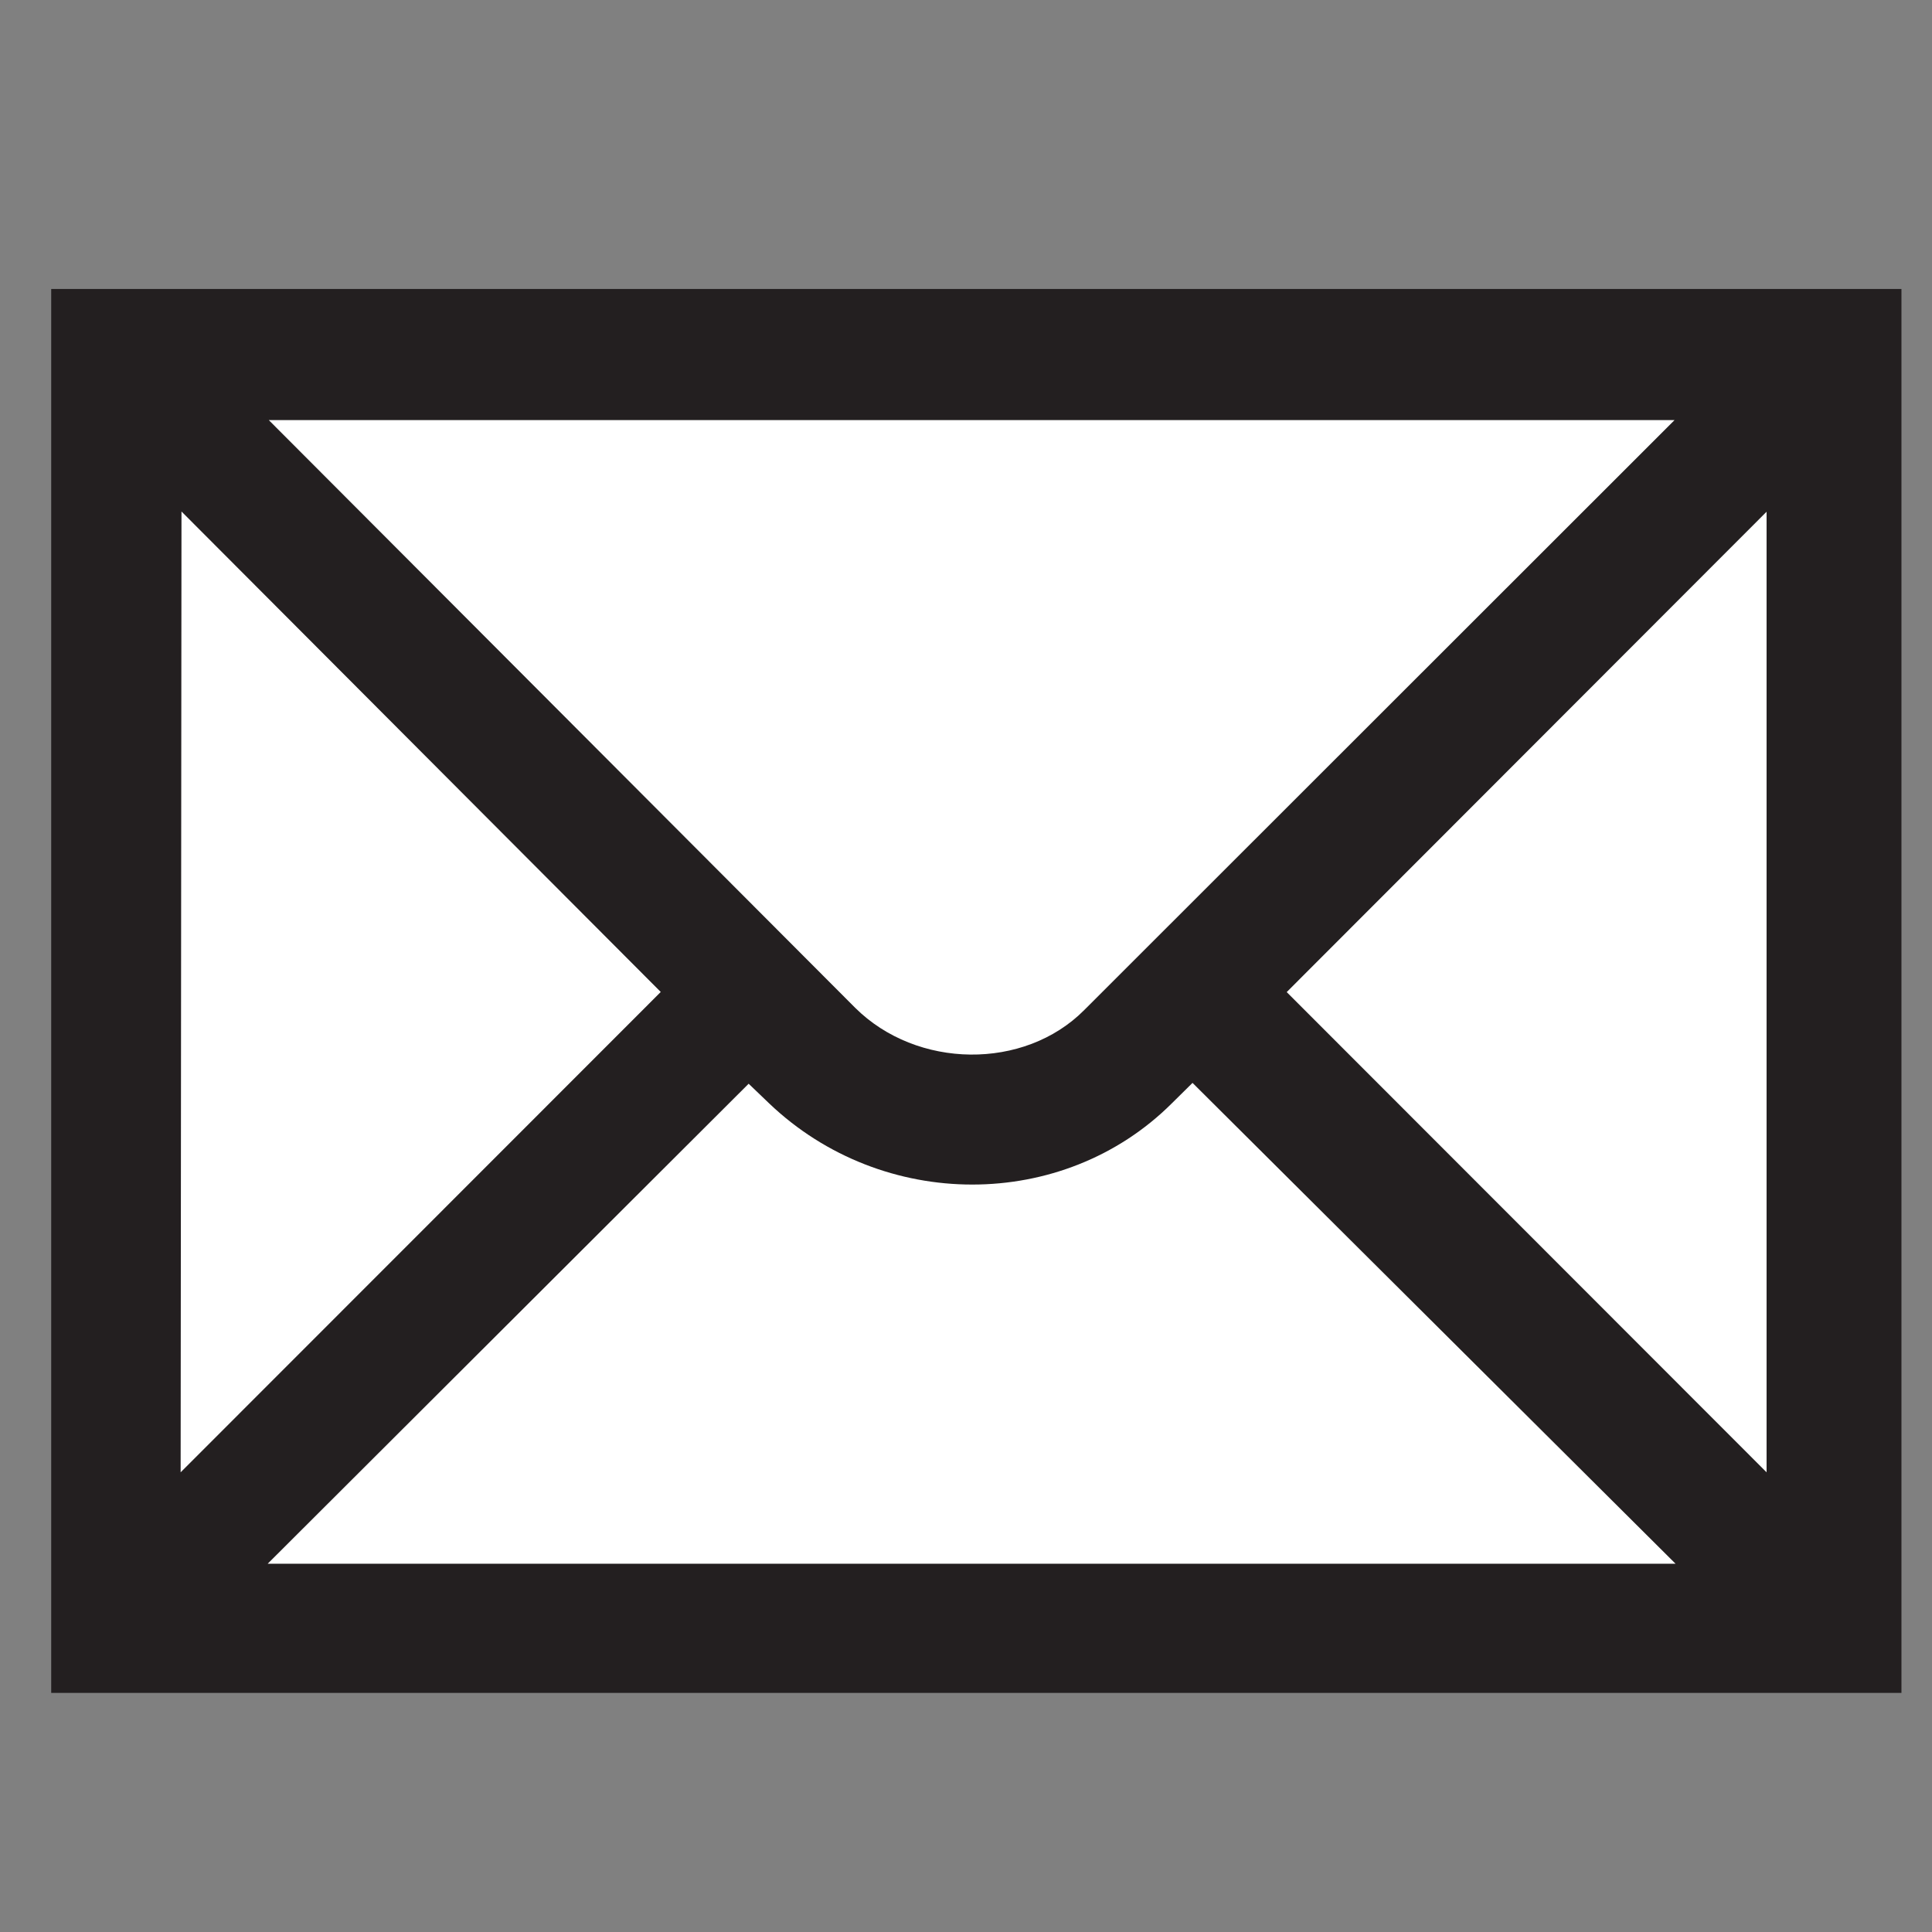
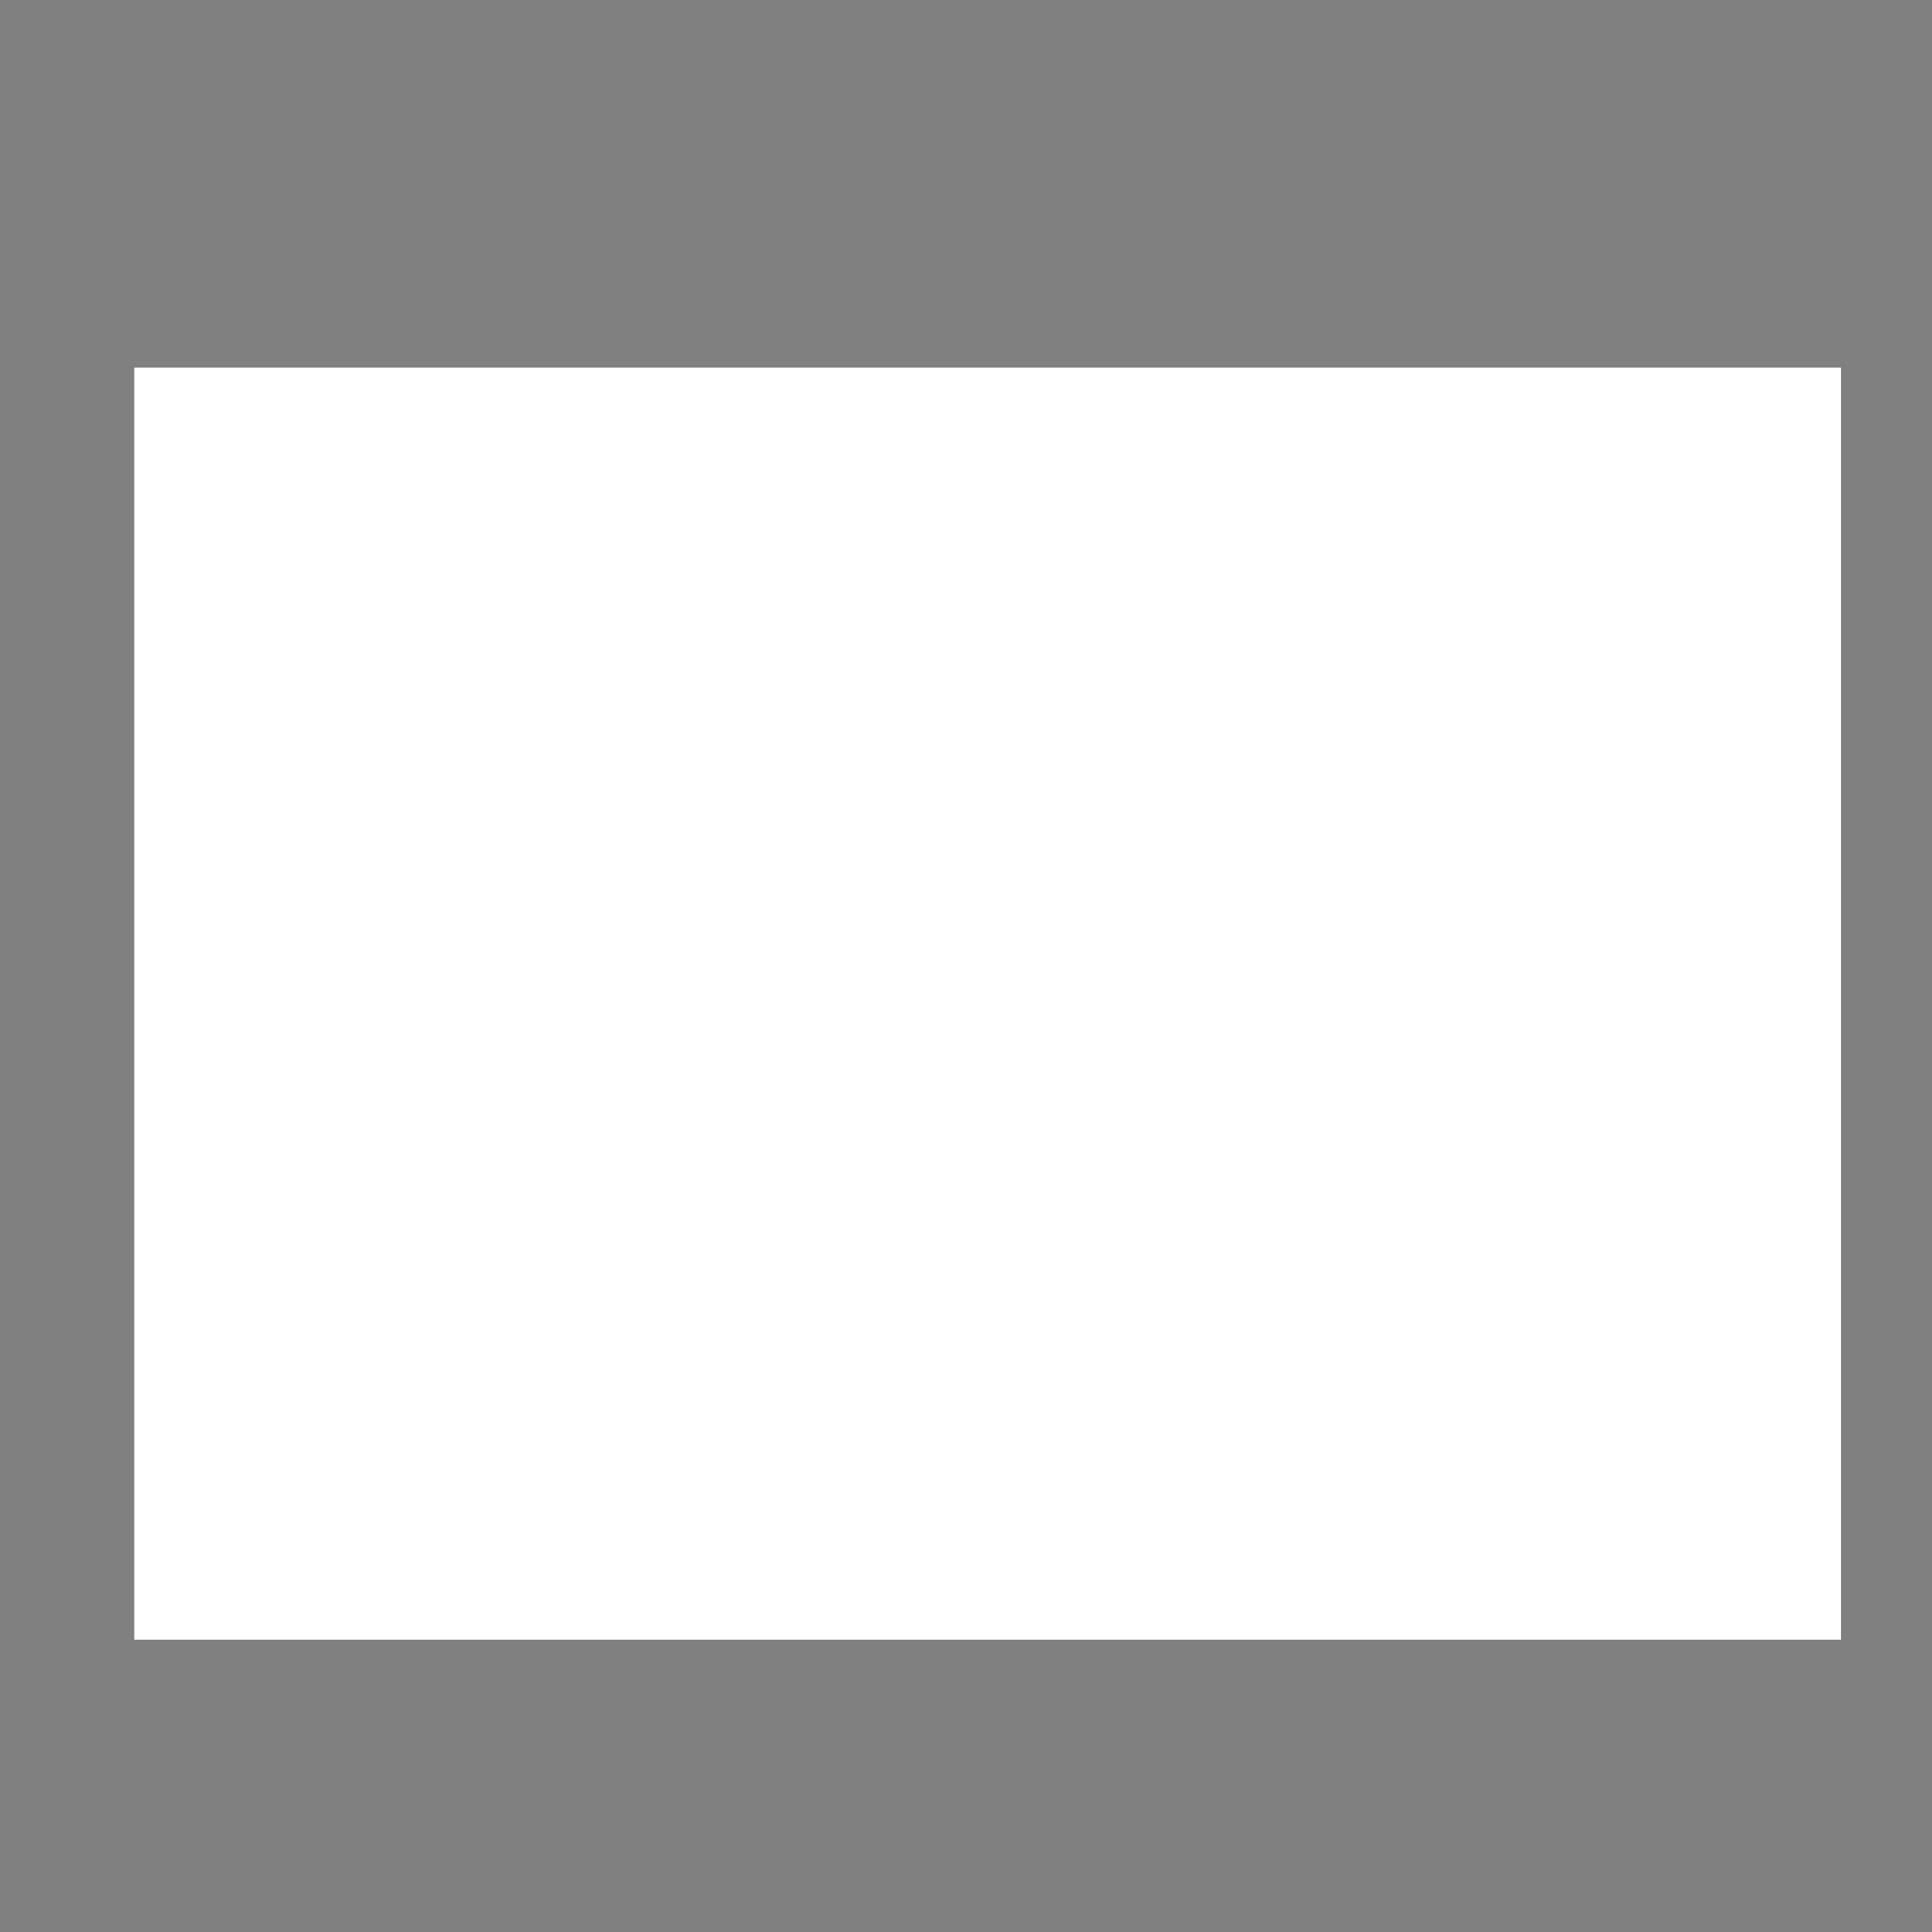
<svg xmlns="http://www.w3.org/2000/svg" xmlns:ns1="http://www.inkscape.org/namespaces/inkscape" xmlns:ns2="http://sodipodi.sourceforge.net/DTD/sodipodi-0.dtd" version="1.1" id="Layer_1" x="0px" y="0px" width="16" height="16" viewBox="-0.258 -0.548 16 16" xml:space="preserve" ns1:version="0.47pre4 r22446" ns2:docname="1206572035845249908johnny_automatic_NPS_map_pictographs_part_57.svg">
  <rect x="-0.258" y="-0.548" width="16" height="16" fill="#808080" stroke="none" />
  <defs id="defs13">
    <ns1:perspective ns2:type="inkscape:persp3d" ns1:vp_x="0 : 61.769501 : 1" ns1:vp_y="0 : 1000 : 0" ns1:vp_z="123.547 : 61.769501 : 1" ns1:persp3d-origin="61.773499 : 41.179667 : 1" id="perspective17" />
  </defs>
  <ns2:namedview pagecolor="#ffffff" bordercolor="#666666" borderopacity="1" objecttolerance="10" gridtolerance="10" guidetolerance="10" ns1:pageopacity="0" ns1:pageshadow="2" ns1:window-width="1024" ns1:window-height="697" id="namedview11" showgrid="false" ns1:zoom="15.282623" ns1:cx="16.747174" ns1:cy="12.572726" ns1:window-x="0" ns1:window-y="25" ns1:window-maximized="1" ns1:current-layer="Layer_1" />
  <g id="g2832">
    <rect transform="translate(-0.258,-0.548)" y="3.044" x="1.112" height="10.535" width="14.134" id="rect2828" style="fill:#ffffff;fill-opacity:1;stroke:none;stroke-width:0.4;stroke-miterlimit:4;stroke-opacity:1;stroke-dasharray:none" />
-     <path style="fill:#231f20" d="m 14.373,11.646 -3.975,-3.978 3.974,-3.978 v 7.956 z m -12.413,0.755 3.982,-3.974 0.17,0.163 c 0.94,0.896 2.434,0.896 3.334,0 L 9.618,8.42 13.618,12.402 H 1.96 z m -0.714,-8.712 3.968,3.978 -3.976,3.978 0.007,-7.956 z M 13.61,2.931 8.721,7.817 c -0.497,0.5 -1.386,0.489 -1.897,-0.019 L 1.968,2.931 H 13.61 z M 0.166,1.845 c 0,0.456 0,11.168 0,11.627 0.463,0 14.86,0 15.323,0 0,-0.459 0,-11.171 0,-11.627 -0.463,0 -14.86,0 -15.323,0 z" id="path9" />
  </g>
</svg>